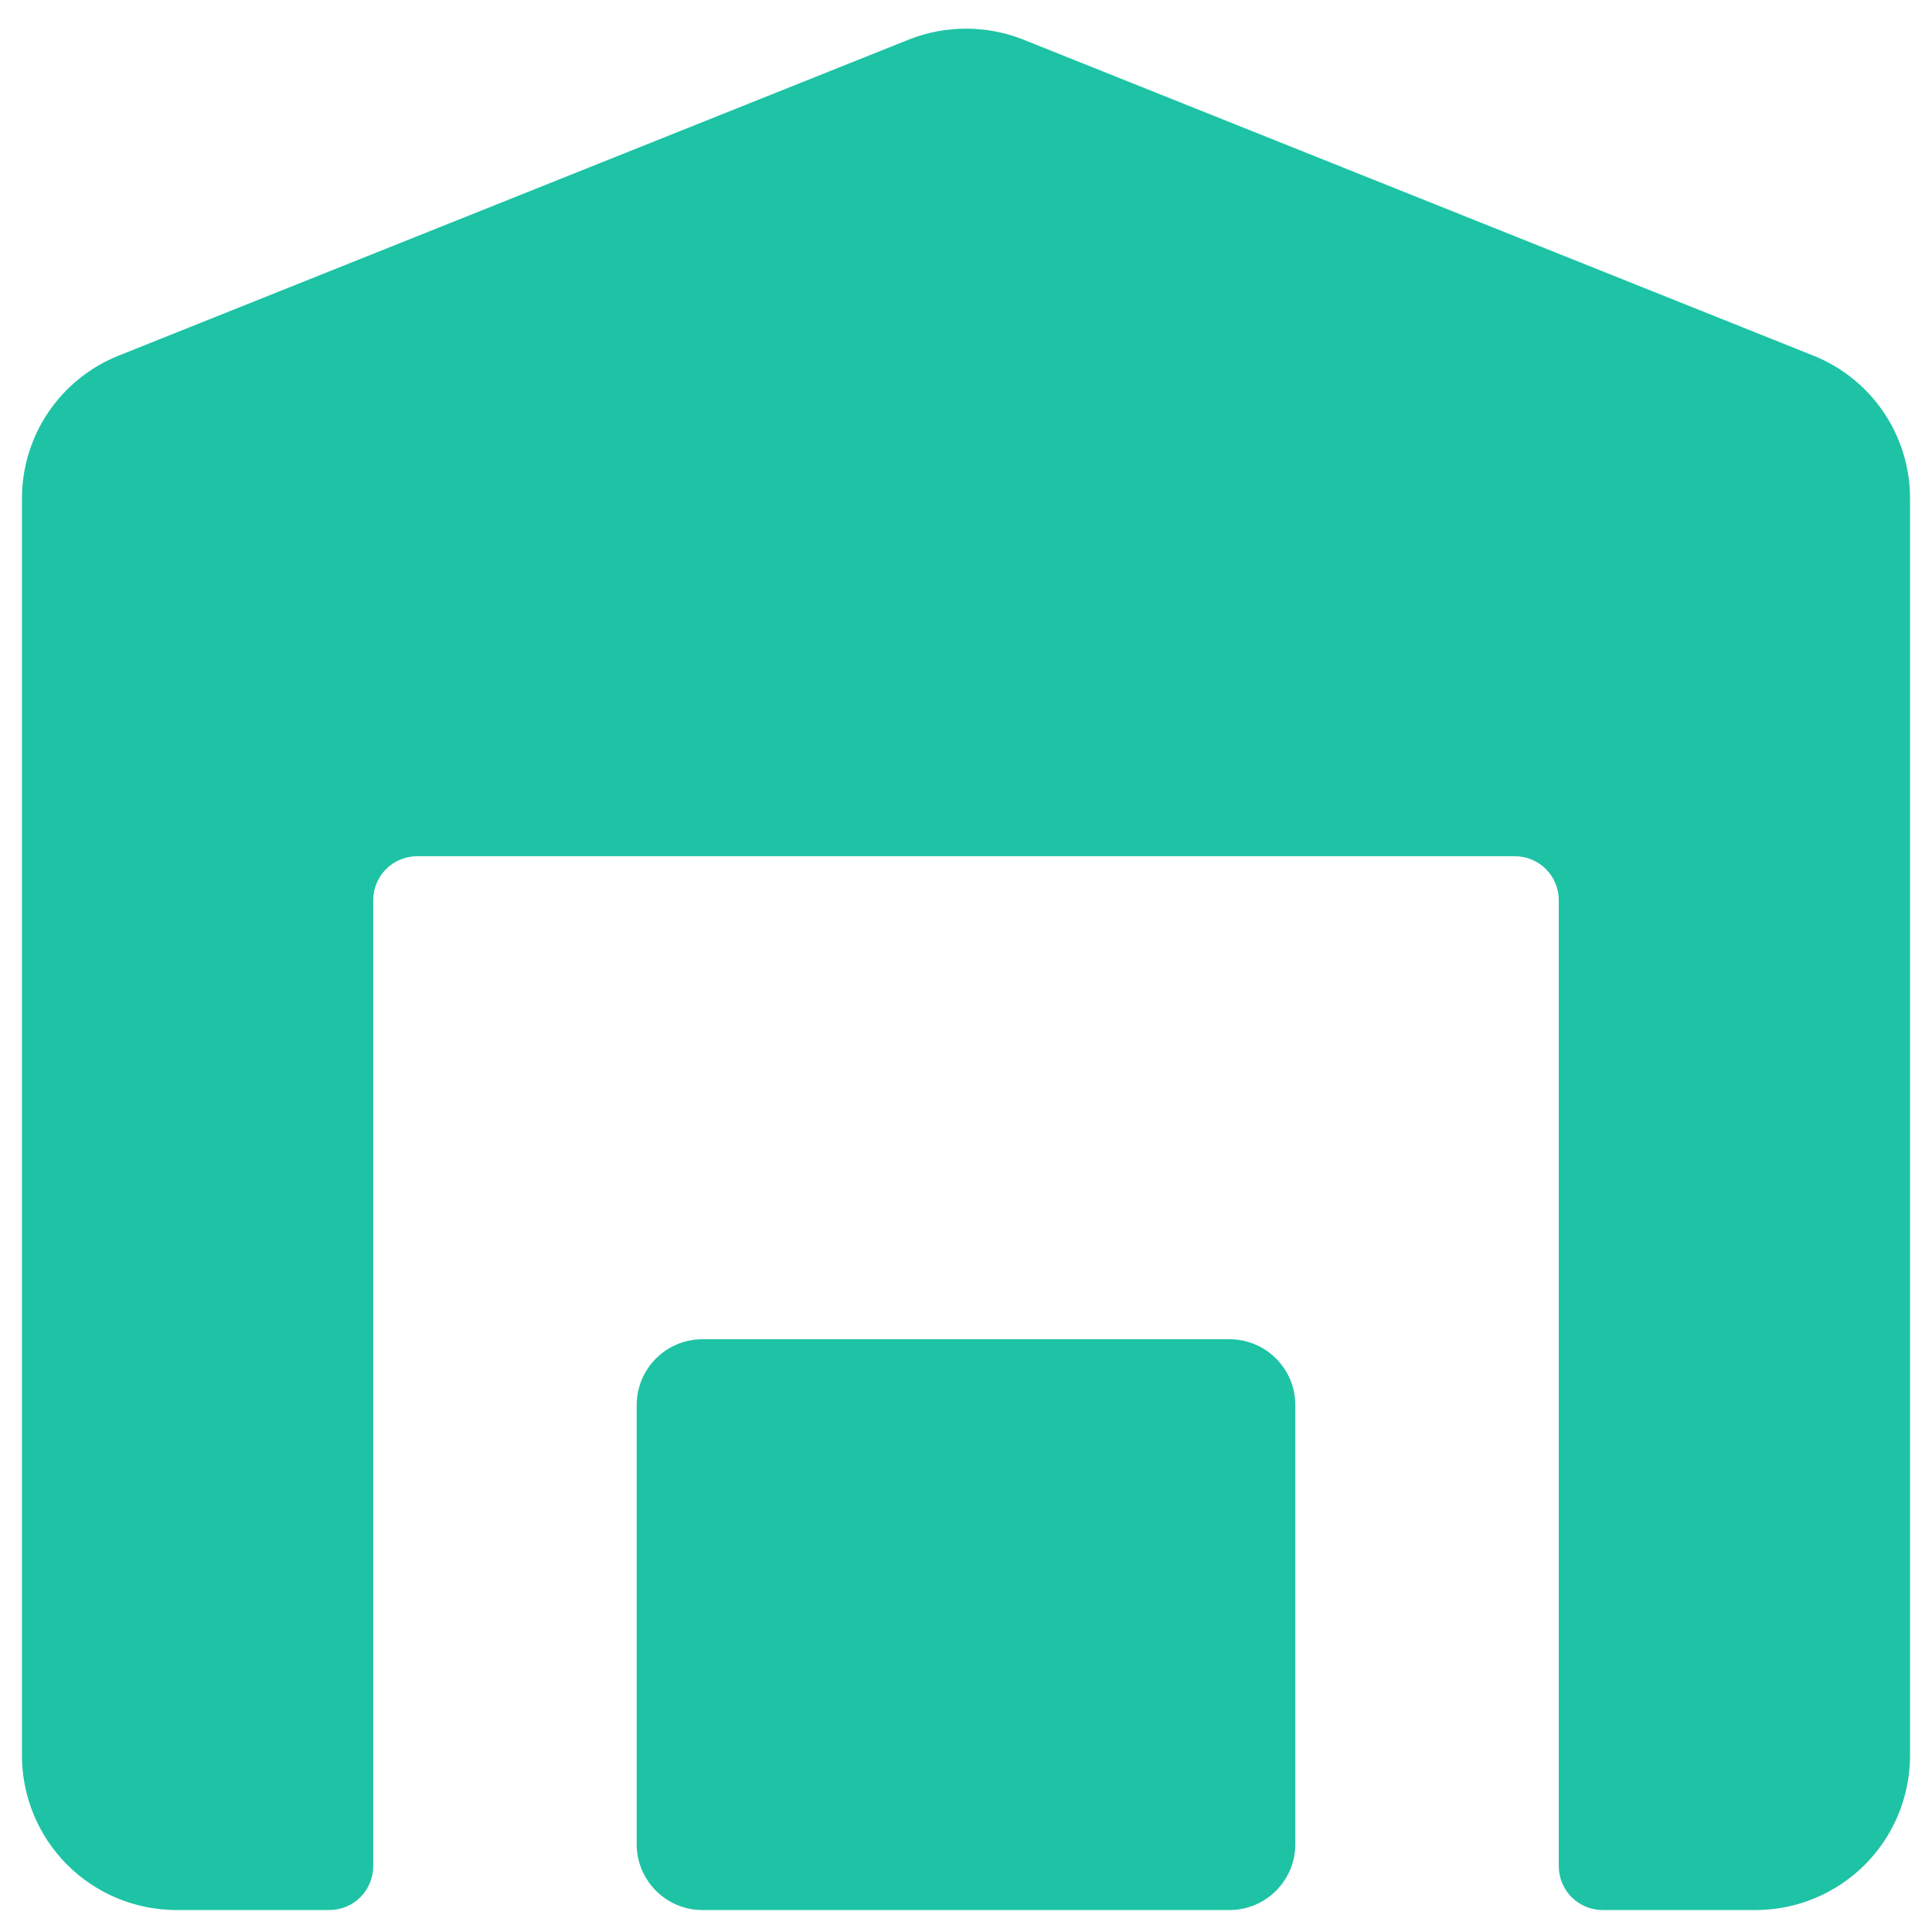
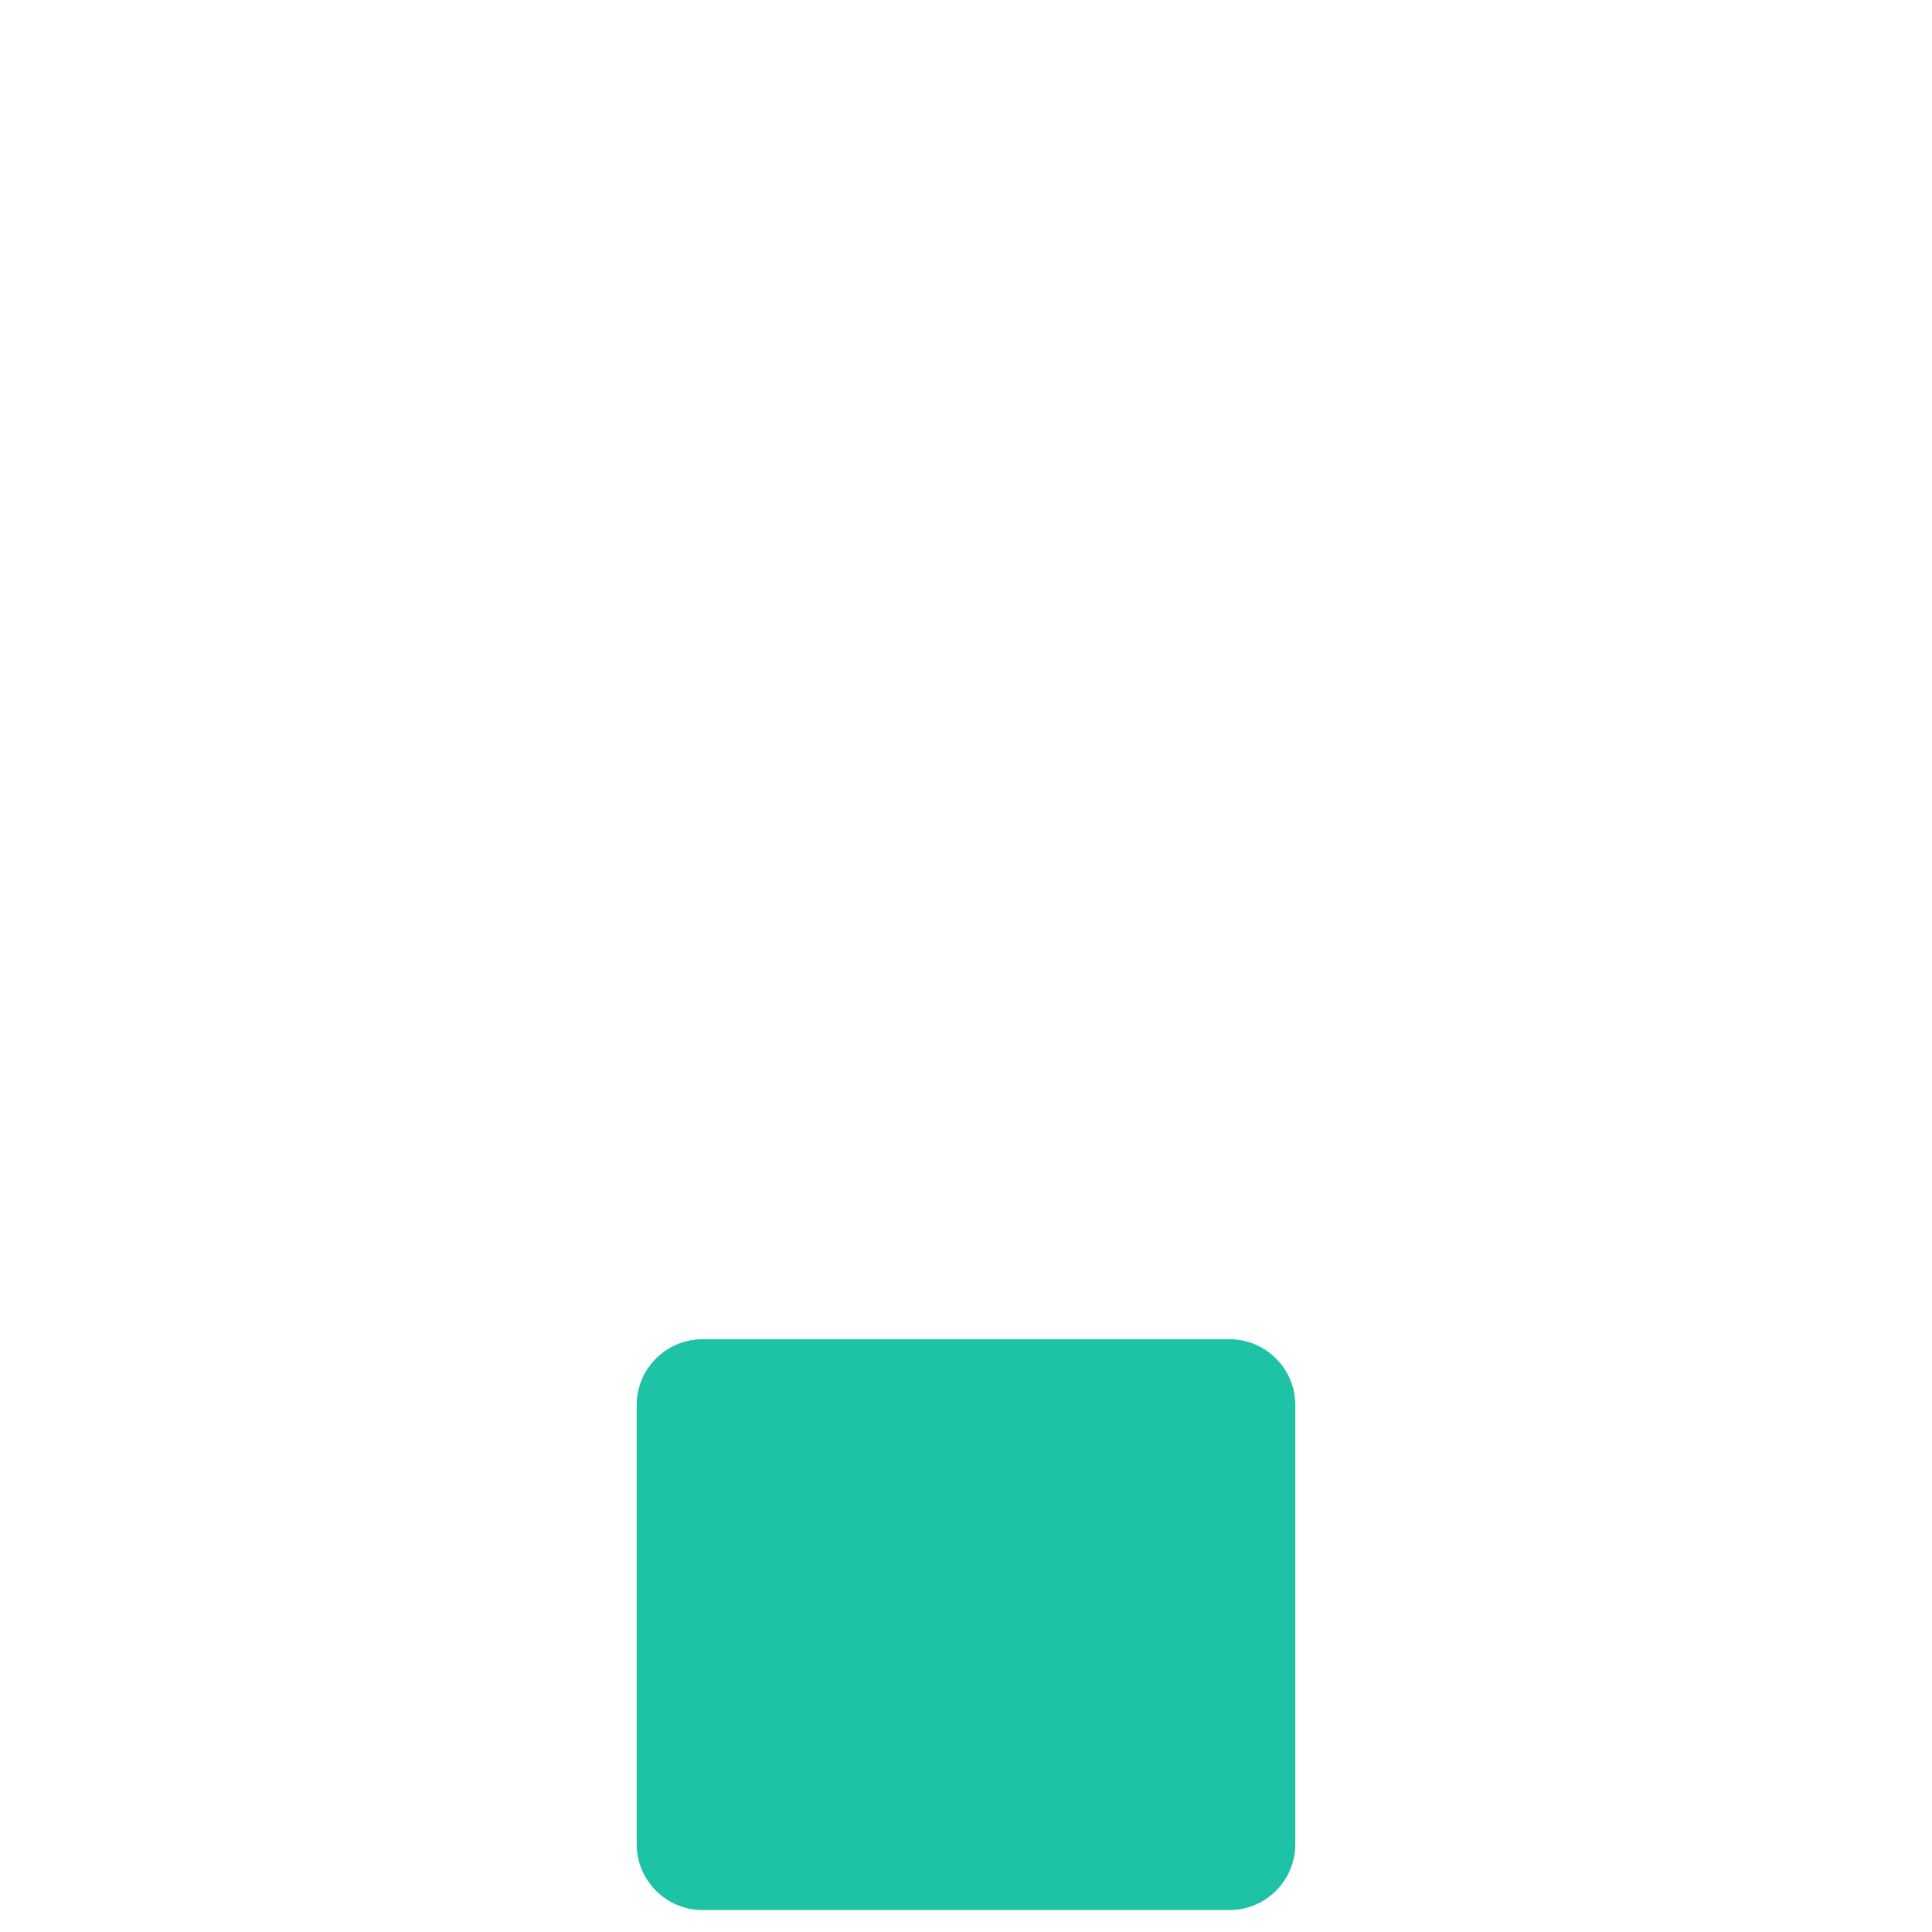
<svg xmlns="http://www.w3.org/2000/svg" width="66" height="66" viewBox="0 0 66 66" fill="none">
-   <path d="M61.95 12.15L34.95 1.35C33.697 0.855 32.303 0.855 31.05 1.35L4.05 12.15C3.073 12.541 2.237 13.216 1.648 14.088C1.06 14.96 0.747 15.988 0.75 17.04V60C0.758 61.39 1.314 62.721 2.296 63.704C3.279 64.686 4.61 65.242 6 65.25H11.25C11.648 65.25 12.029 65.092 12.311 64.811C12.592 64.529 12.75 64.148 12.75 63.75V30.75C12.75 30.352 12.908 29.971 13.189 29.689C13.471 29.408 13.852 29.25 14.25 29.25H51.75C52.148 29.25 52.529 29.408 52.811 29.689C53.092 29.971 53.25 30.352 53.25 30.75V63.75C53.25 64.148 53.408 64.529 53.689 64.811C53.971 65.092 54.352 65.25 54.75 65.25H60C61.39 65.242 62.721 64.686 63.704 63.704C64.686 62.721 65.242 61.39 65.25 60V17.04C65.253 15.988 64.94 14.96 64.352 14.088C63.763 13.216 62.927 12.541 61.95 12.15Z" fill="#1EC3A5" />
  <path d="M42 45.75H24C22.757 45.75 21.75 46.757 21.75 48V63C21.75 64.243 22.757 65.25 24 65.25H42C43.243 65.25 44.25 64.243 44.25 63V48C44.25 46.757 43.243 45.75 42 45.75Z" fill="#1EC3A5" />
</svg>